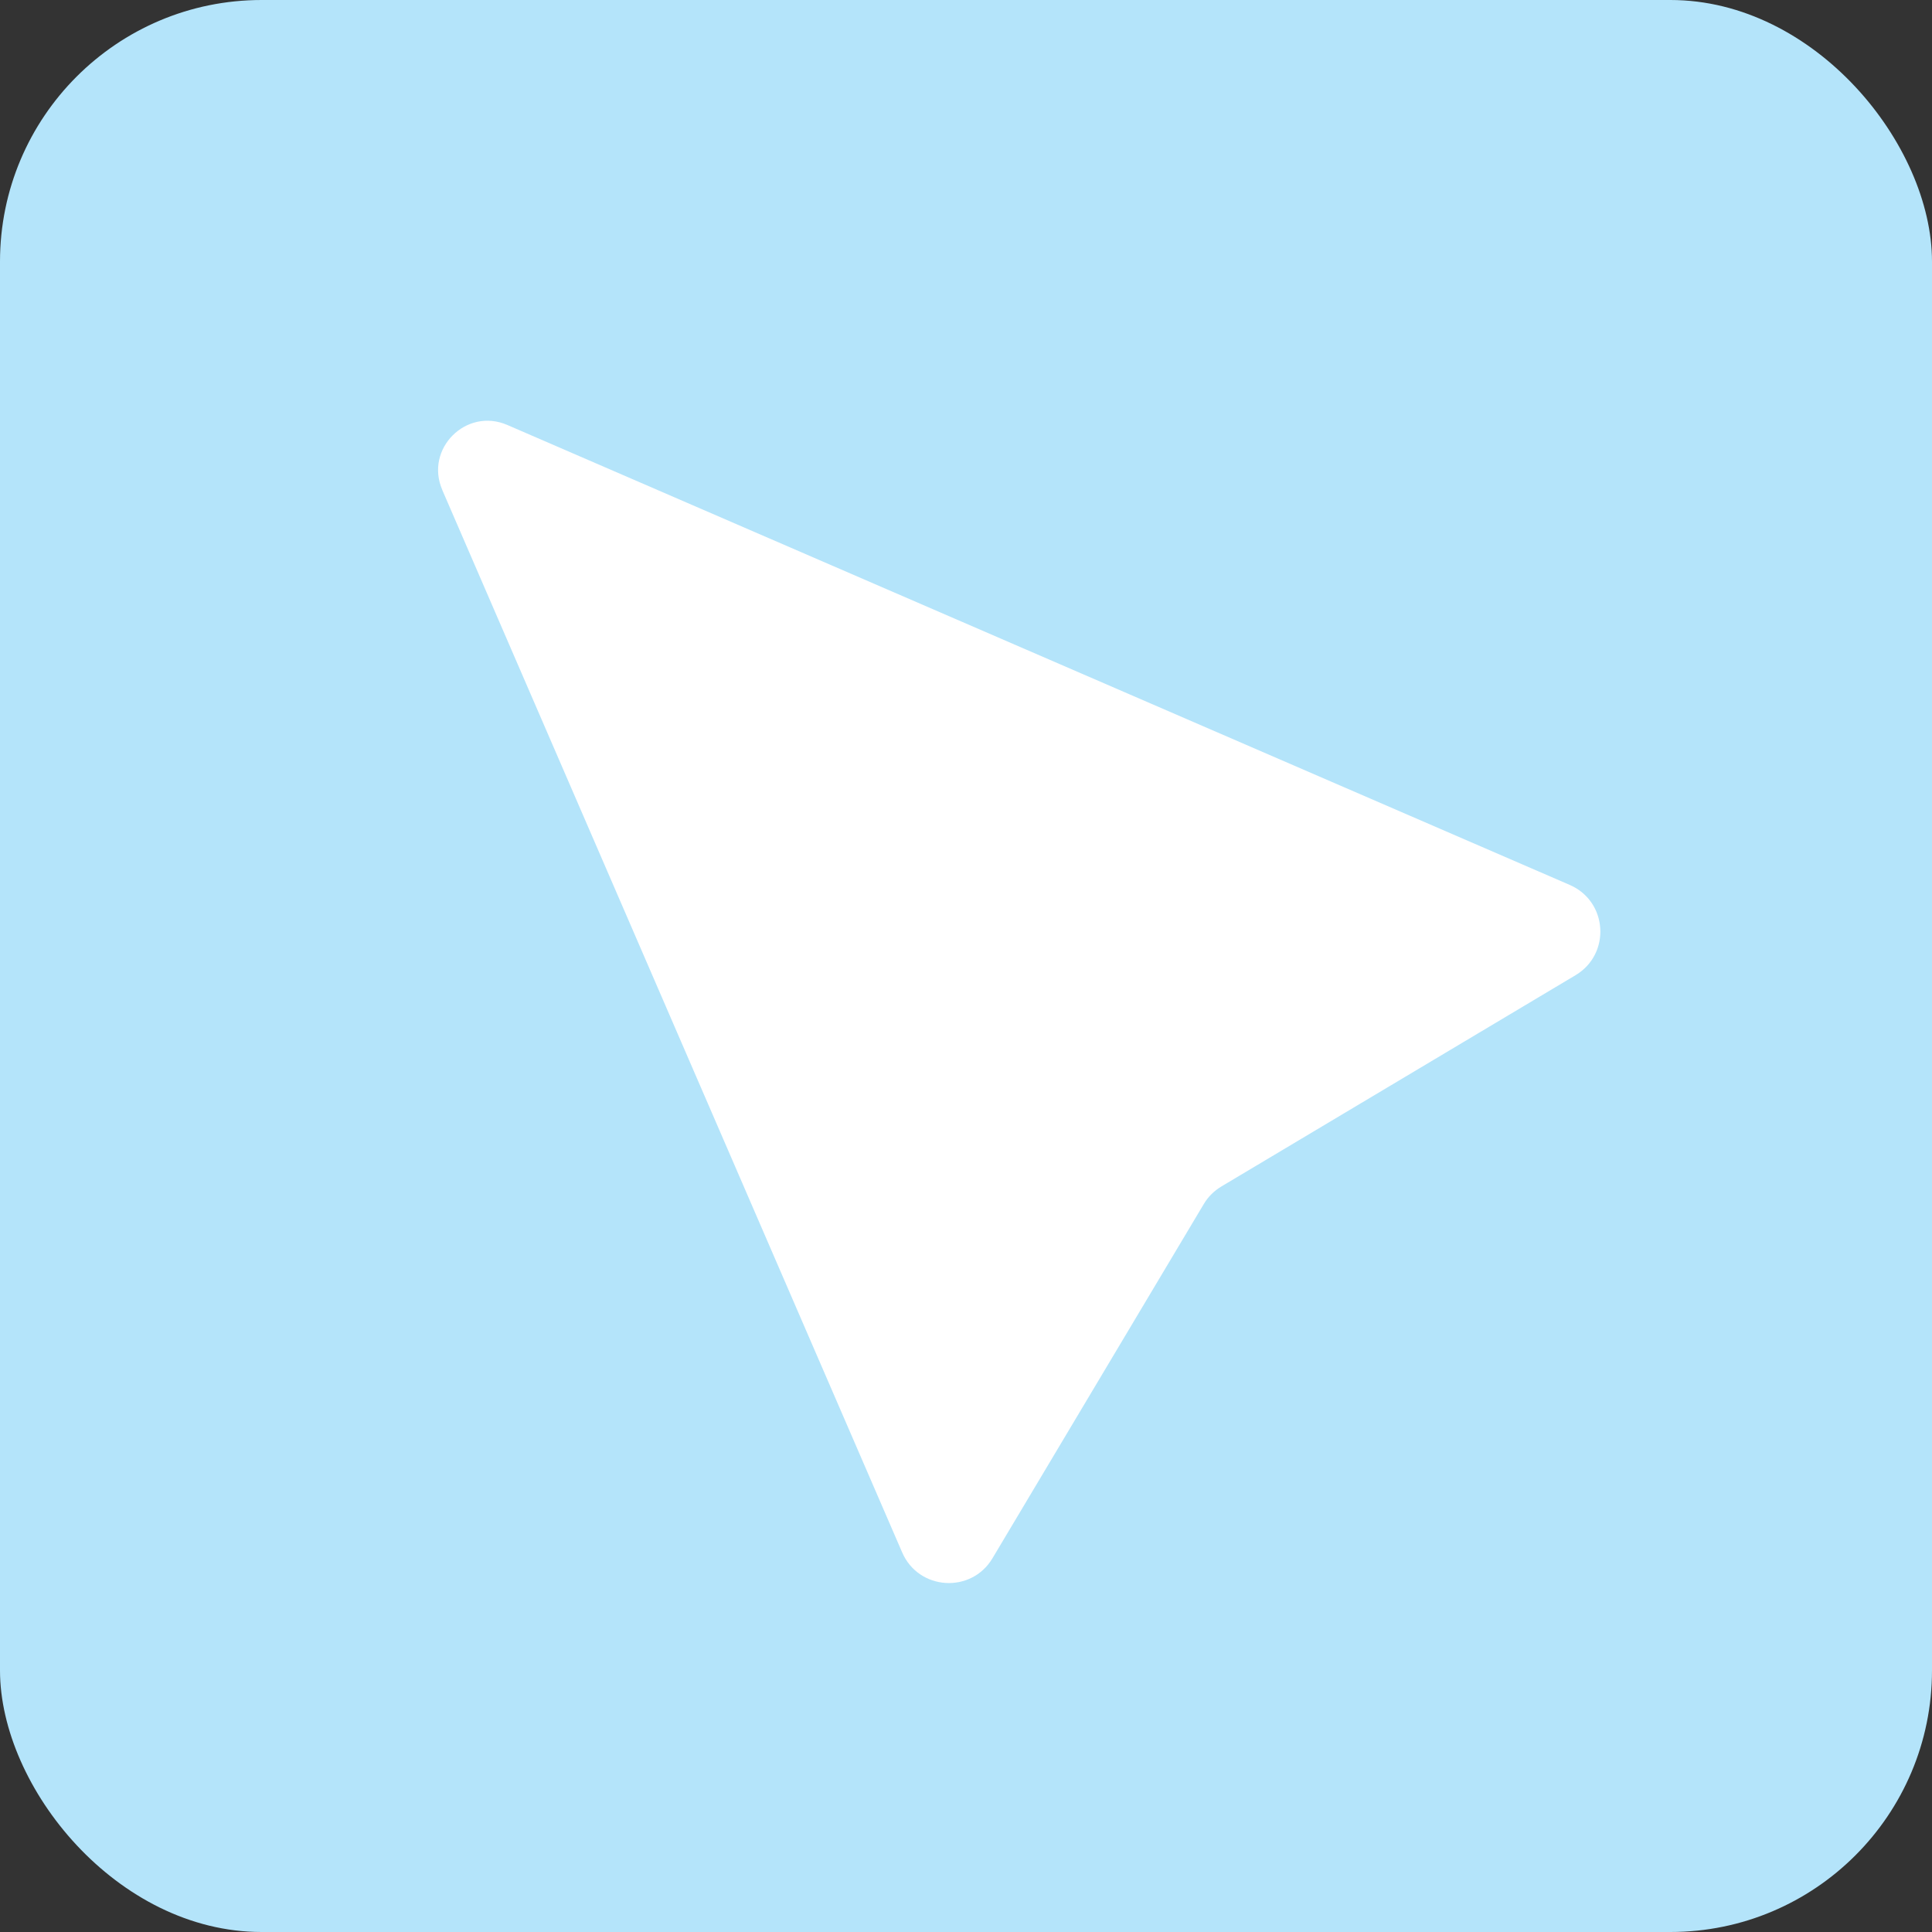
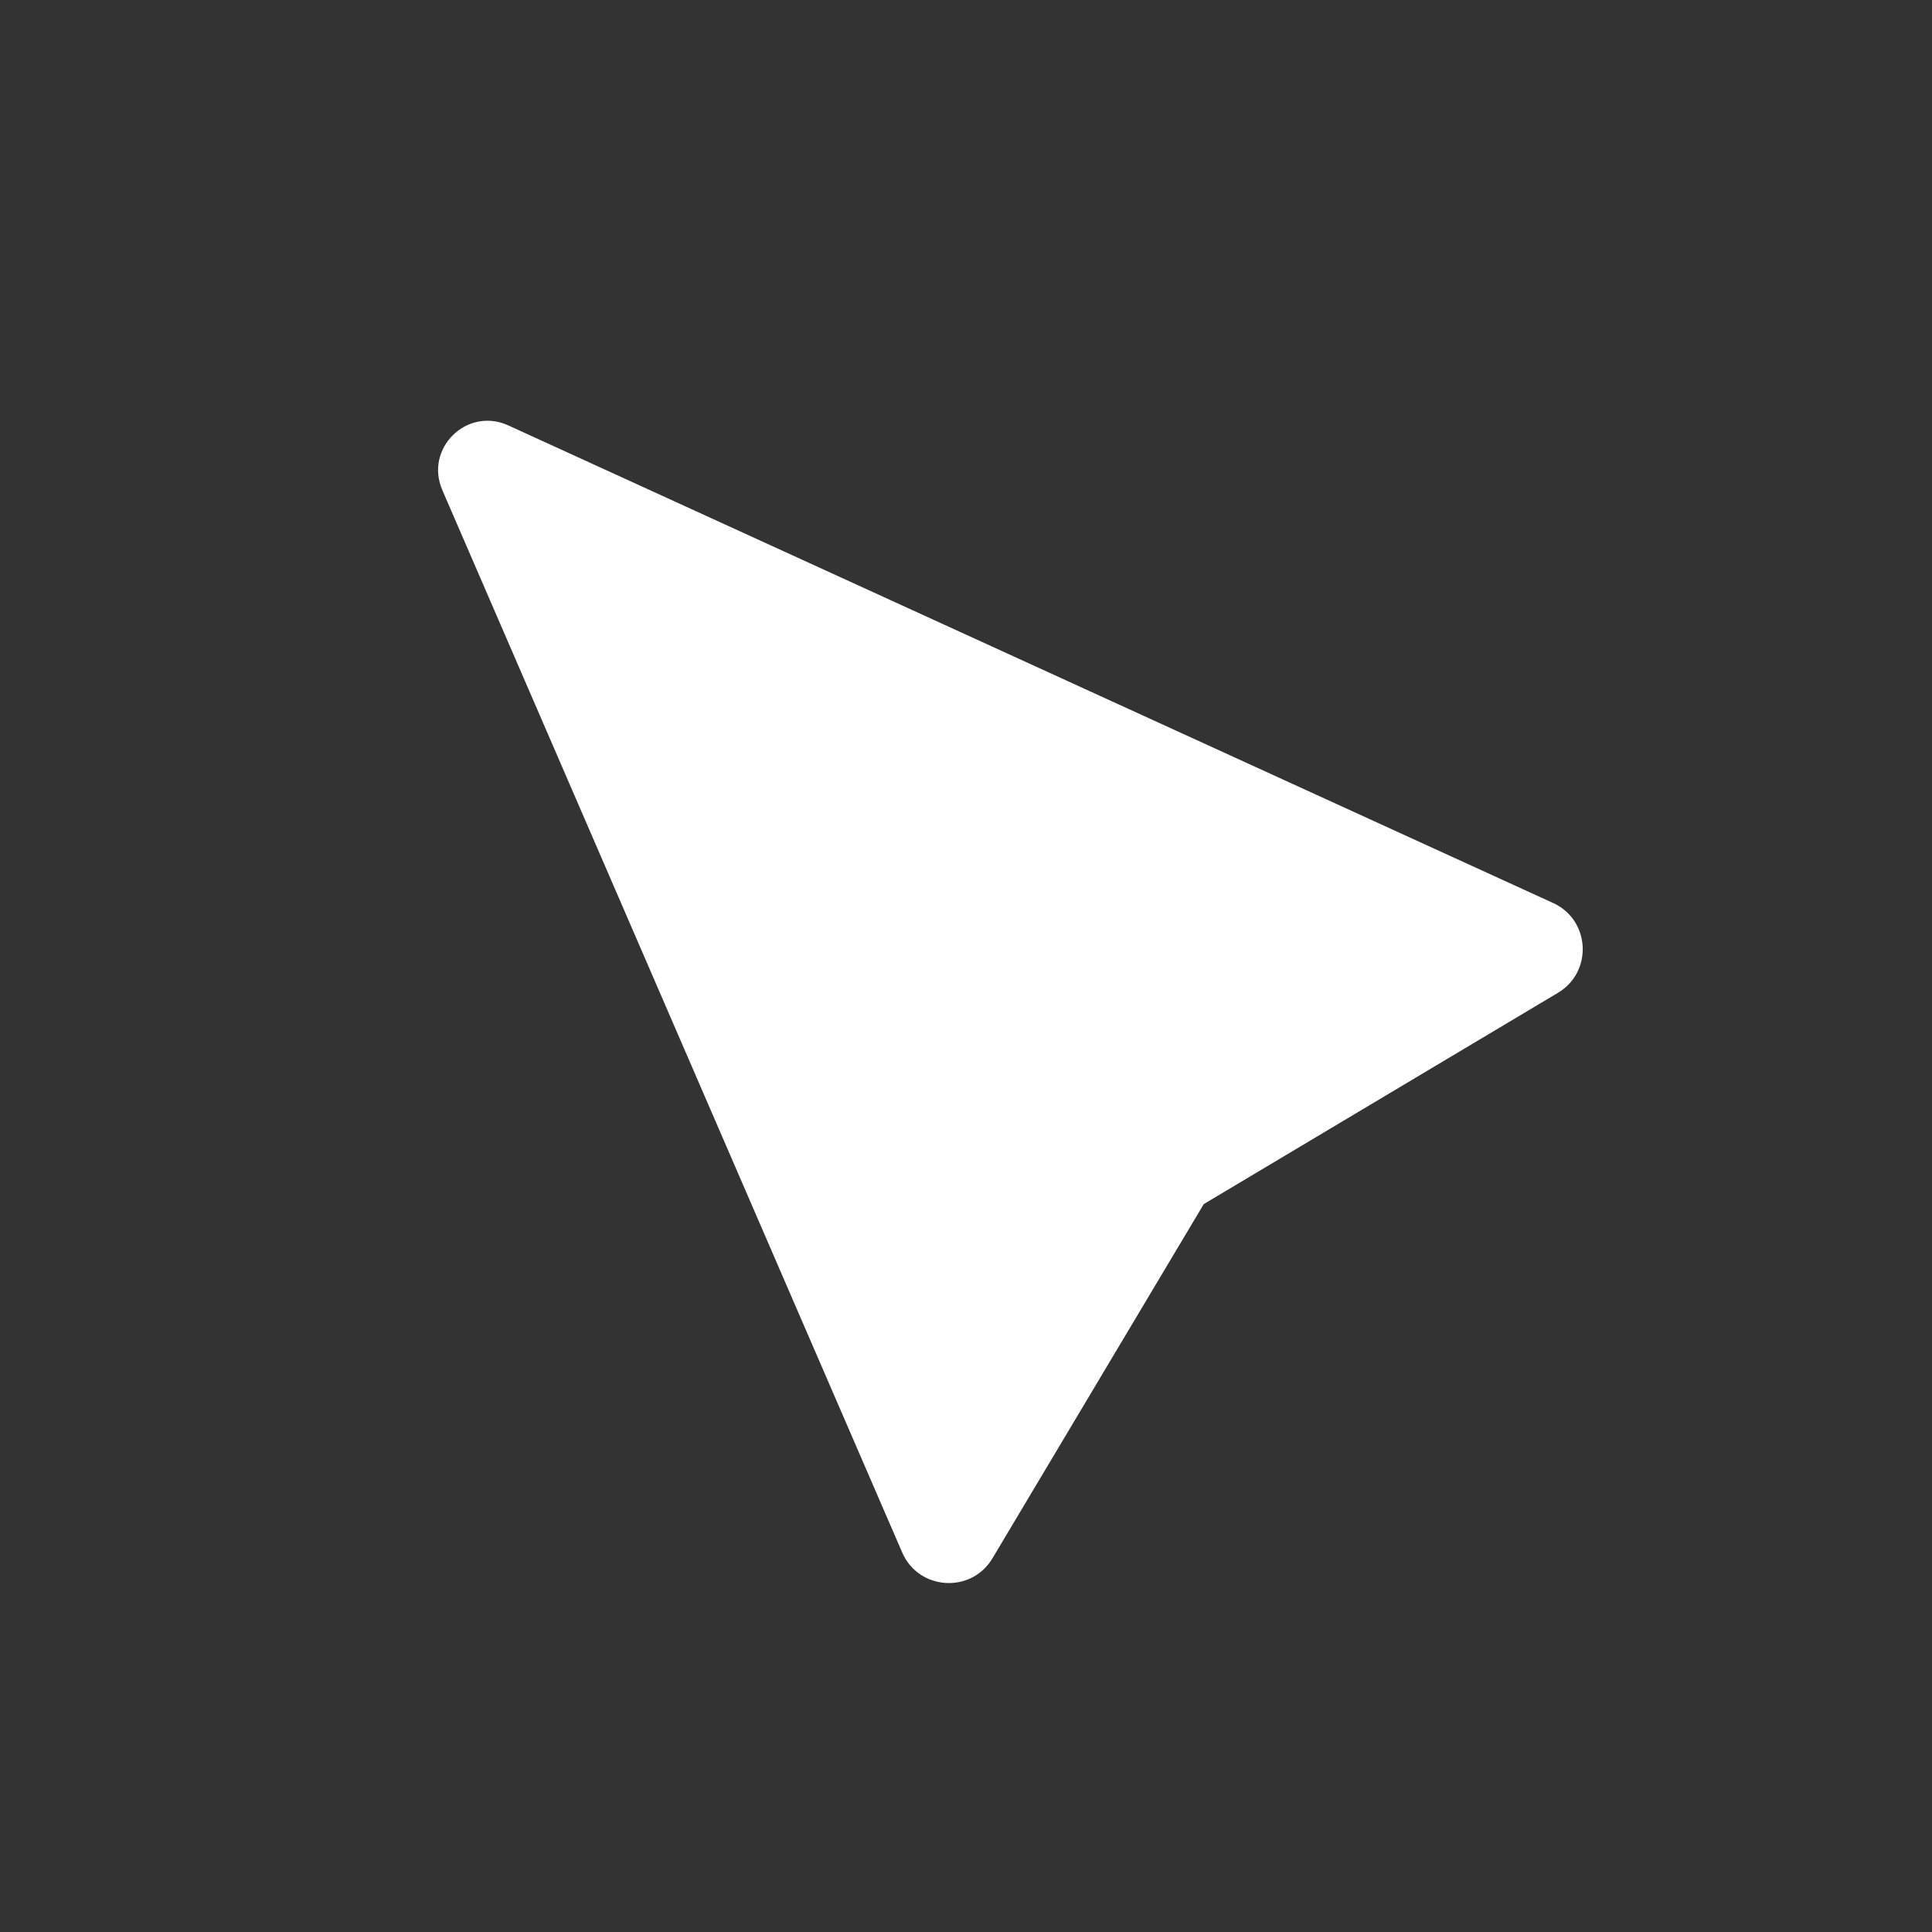
<svg xmlns="http://www.w3.org/2000/svg" id="Layer_2" data-name="Layer 2" viewBox="0 0 500 500">
  <rect x="0" y="0" width="500" height="500" fill="#333333" stroke="none" />
  <defs>
    <style>      .cls-1 {        fill: #b4e4fa;      }      .cls-1, .cls-2 {        stroke-width: 0px;      }      .cls-2 {        fill: #fff;      }    </style>
  </defs>
  <g id="Layer_1-2" data-name="Layer 1">
-     <rect class="cls-1" width="500" height="500" rx="67.7" ry="67.7" />
-   </g>
+     </g>
  <g id="Layer_6" data-name="Layer 6">
    <g id="Layer_2-2" data-name="Layer 2-2">
-       <path class="cls-2" d="M114.46,126.81l119.02,274.95c4.25,9.84,17.88,10.73,23.37,1.52l54.68-91.66c1.11-1.88,2.68-3.43,4.56-4.56l91.66-54.68c9.21-5.5,8.34-19.11-1.52-23.37L131.29,109.98c-10.64-4.61-21.44,6.18-16.82,16.82Z" />
+       <path class="cls-2" d="M114.46,126.81l119.02,274.95c4.25,9.84,17.88,10.73,23.37,1.52l54.68-91.66l91.66-54.68c9.21-5.5,8.34-19.11-1.52-23.37L131.29,109.98c-10.64-4.61-21.44,6.18-16.82,16.82Z" />
    </g>
  </g>
</svg>